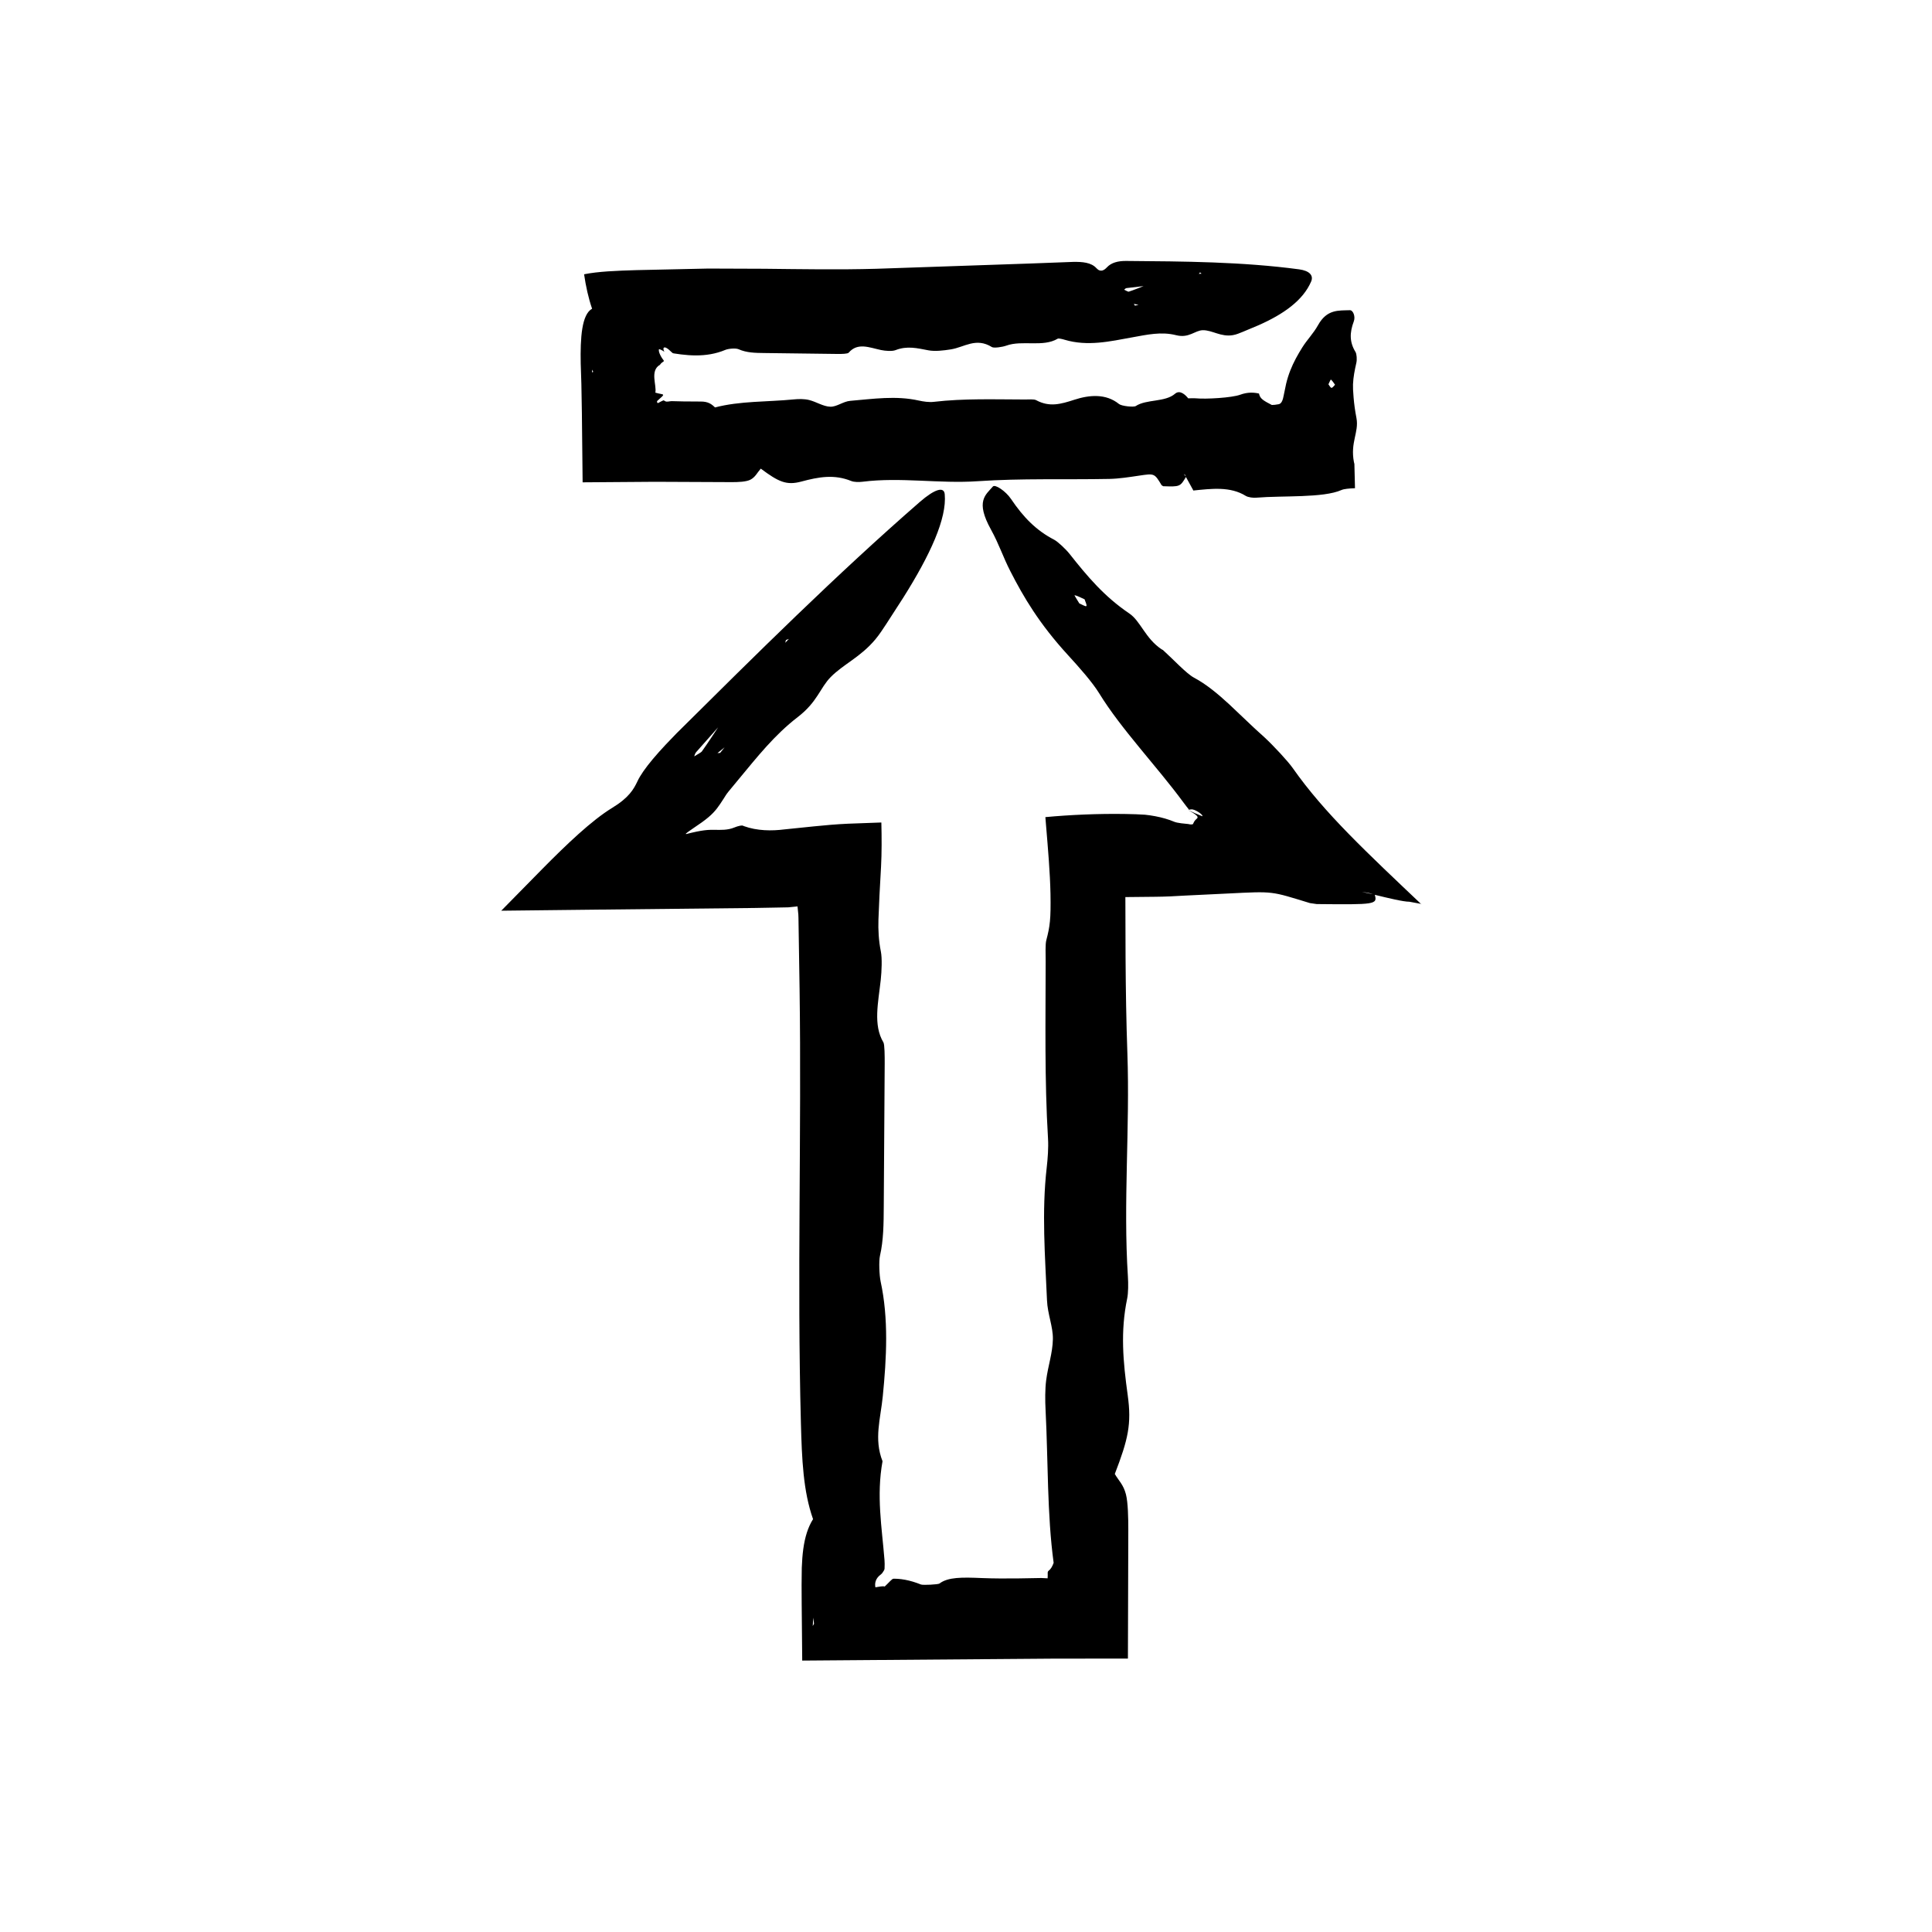
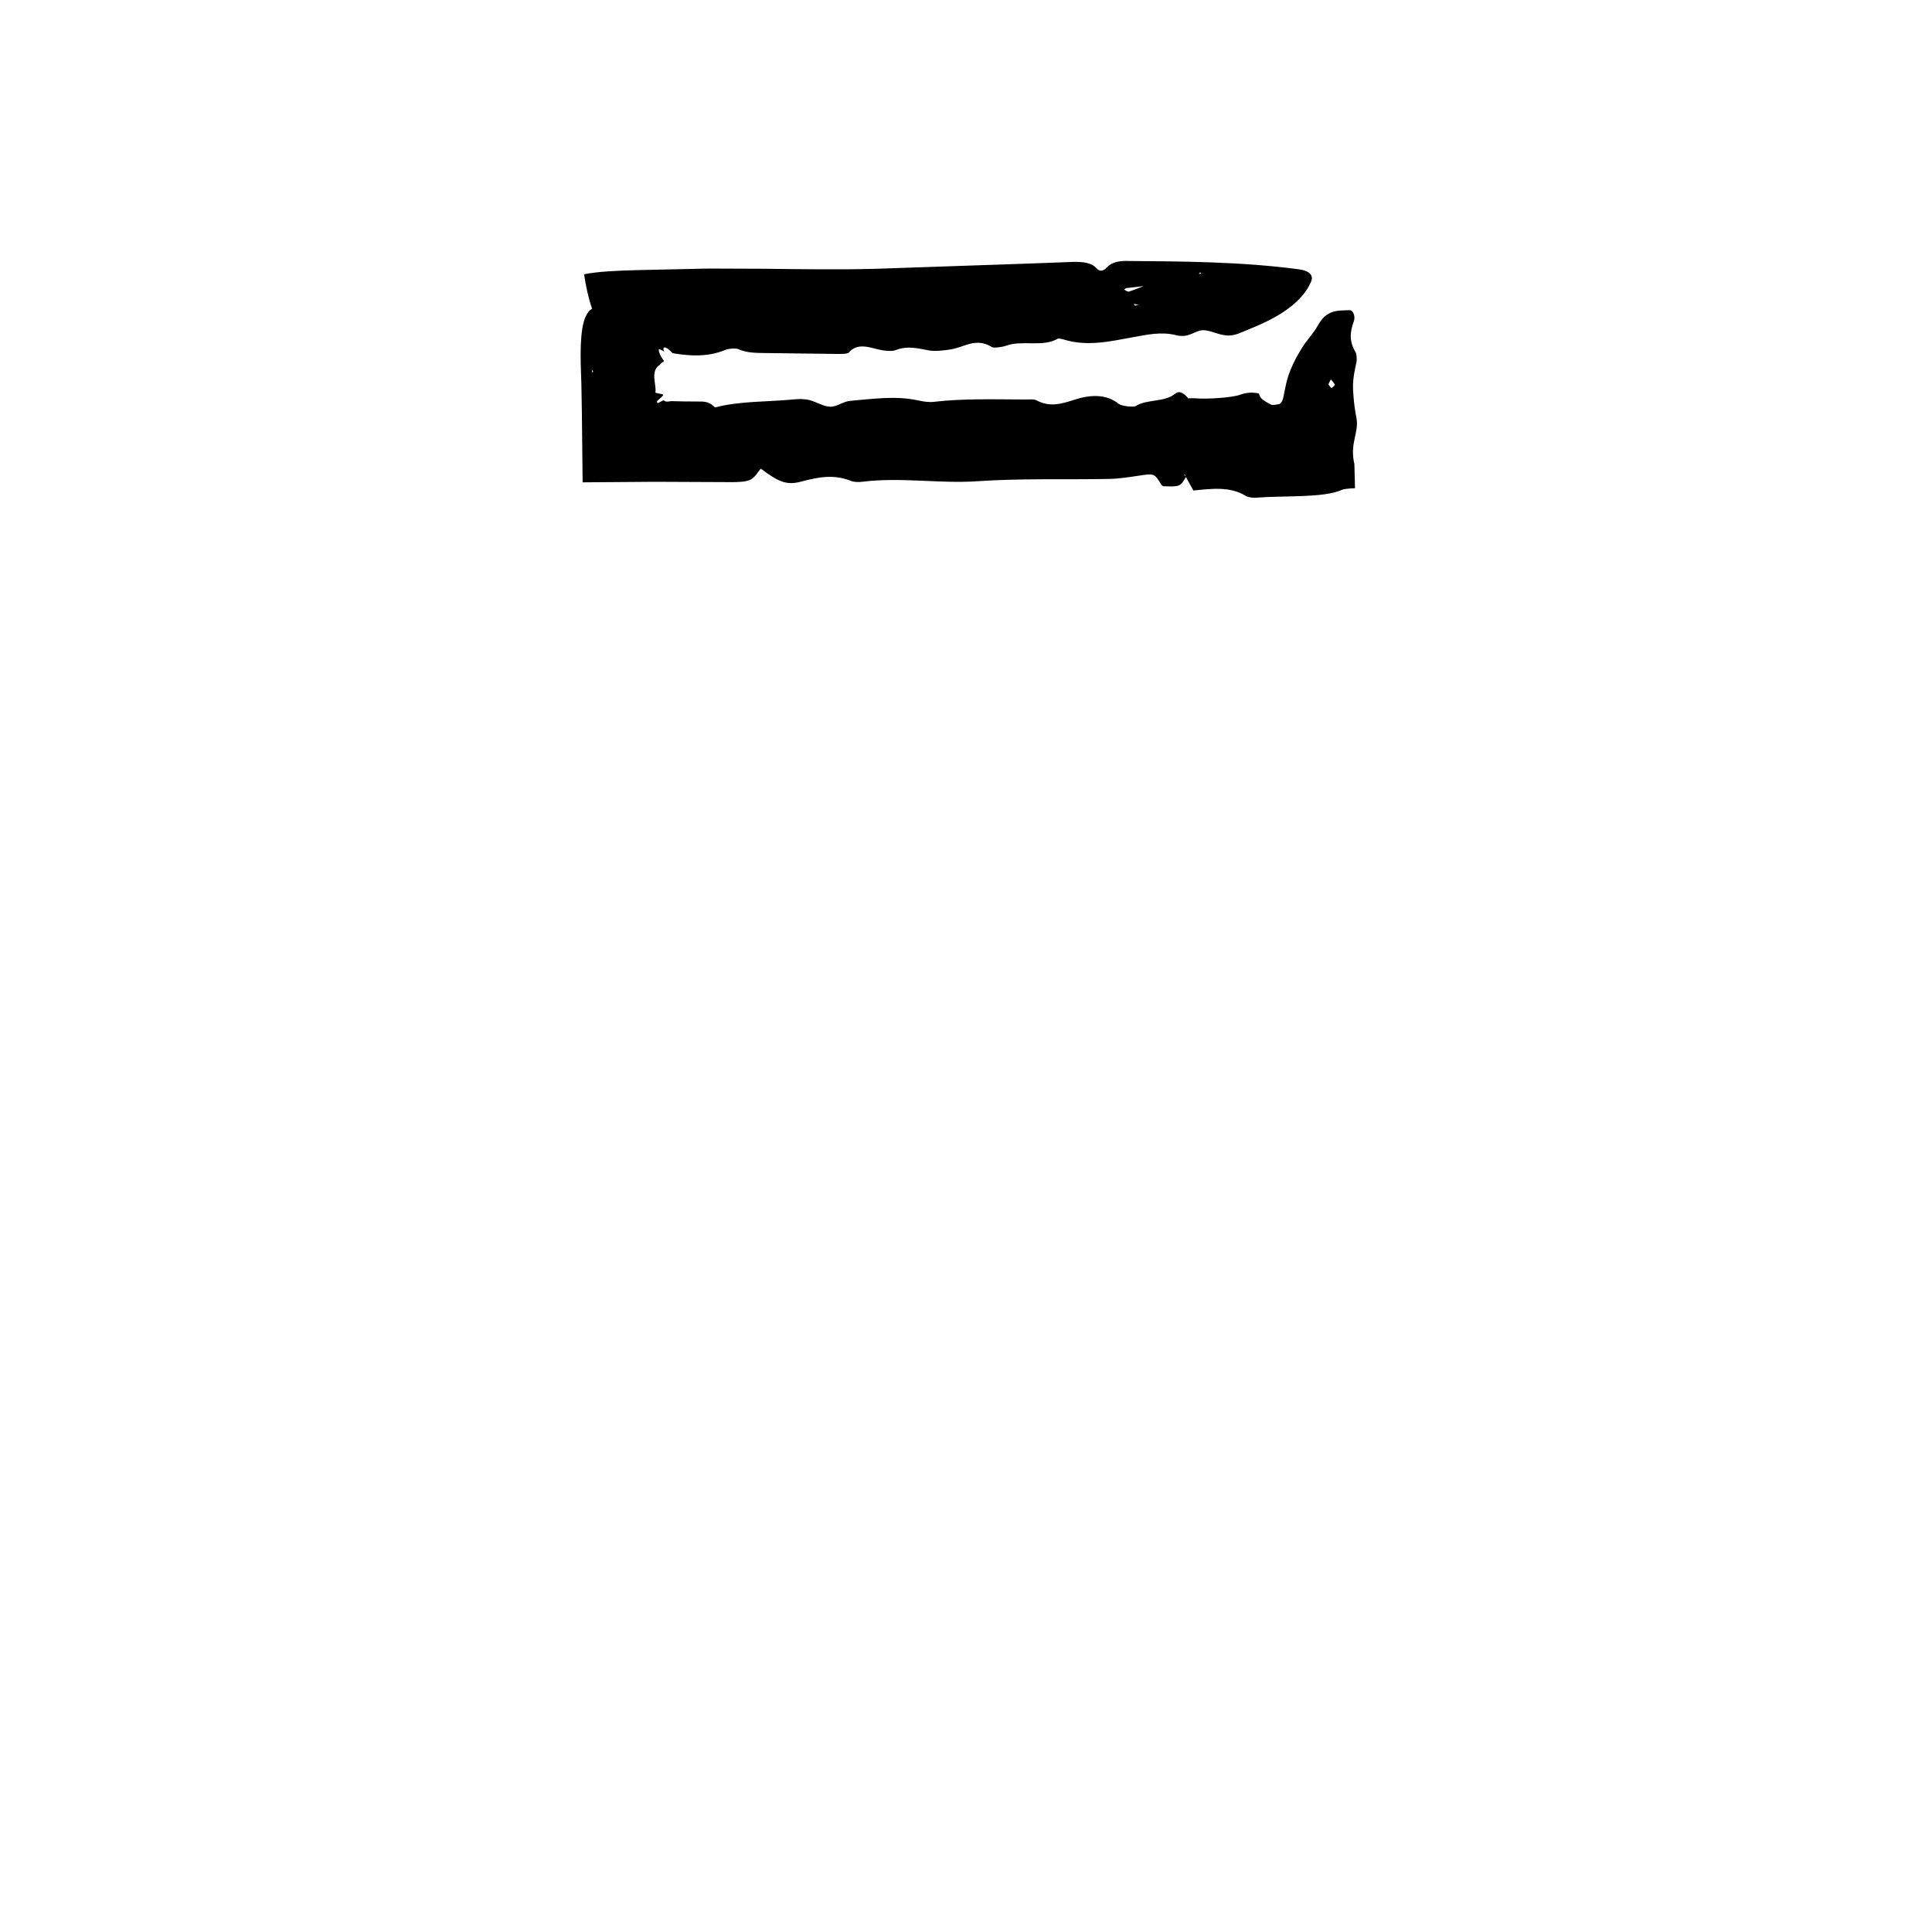
<svg xmlns="http://www.w3.org/2000/svg" fill="#000000" width="800px" height="800px" version="1.1" viewBox="144 144 512 512">
  <g>
-     <path d="m423.25 558.11c-0.887 2.469-1.637 1.875-1.598 2.75 0.02 0.488 0.004 0.961-0.023 1.41l-1.688-0.082-6.035 0.105c-3.254 0.035-6.492 0.039-9.672-0.09-5.25-0.223-8.996-0.281-11.262 1.449-0.348 0.266-4.379 0.465-4.891 0.262-1.492-0.594-2.891-1.012-4.211-1.258-0.664-0.121-1.309-0.207-1.934-0.25l-0.926-0.035c-0.332-0.004-0.188 0.004-0.309 0.02-0.434 0.133-0.973 0.863-2.242 2.051-0.578-0.176-1.512 0.082-2.465 0.207-0.176-0.875-0.137-2.254 1.438-3.402 0.297-0.215 0.59-0.645 0.781-0.988 0.102-0.23 0.172-0.215 0.207-0.605 0.039-0.836 0.039-1.617-0.016-2.227-0.699-8.711-2.18-17.02-0.523-26.191-2.324-5.891-0.523-11.234 0.066-17.199 1.008-10.168 1.57-20.574-0.57-30.43-0.352-1.676-0.5-5.41-0.172-6.82 0.945-4.102 0.977-8.508 1.004-13.191l0.246-37.746c0.012-1.926-0.016-5.059-0.336-5.602-2.769-4.609-1.367-10.559-0.707-16.59 0.246-2.289 0.383-5.719 0.031-7.473-0.594-2.973-0.73-5.742-0.645-8.5 0.09-2.117 0.176-4.242 0.273-6.418 0.133-2.473 0.277-5.004 0.418-7.602 0.191-3.602 0.18-7.727 0.082-11.699-3.019 0.105-6.047 0.223-8.871 0.324-3.113 0.141-6.141 0.414-9.039 0.707-2.609 0.273-5.203 0.535-7.789 0.801-3.281 0.414-7.18 0.43-10.812-0.898-0.289-0.312-1.508 0-2.438 0.387-1.789 0.75-3.668 0.645-5.273 0.621-1.719-0.023-3.203 0.031-7.461 1.113l-0.137-0.016c-0.188-0.012 1.047-0.902 1.773-1.375 3.848-2.551 5.219-3.777 6.488-5.402 0.613-0.797 1.168-1.656 1.805-2.641 0.402-0.578 0.453-0.82 1.199-1.758l2.672-3.234c4.992-6.012 9.523-11.789 15.699-16.547 5.281-4.055 5.914-7.754 8.781-10.645 3.371-3.414 7.871-5.246 11.824-9.977 1.164-1.391 2.039-2.812 2.953-4.176 1.496-2.324 2.984-4.621 4.449-6.891 7.152-11.367 11.559-20.969 10.973-27.387-0.188-2.102-2.625-1.41-6.637 2.074-22.121 19.266-43.258 40.281-64.406 61.262-1.027 1.066-1.996 2.07-2.91 3.031-1.254 1.34-2.383 2.606-3.375 3.785-1.984 2.367-3.394 4.375-4.117 5.953-0.973 2.051-2.231 4.301-6.637 6.984-5.512 3.356-12.203 9.785-18.453 16.102l-10.988 11.18 26.062-0.293 40.965-0.43 5.754-0.105 2.871-0.055c0.676-0.004 0.367-0.016 0.555-0.023l0.238-0.023 2.062-0.211 0.145 1.406c0.051 0.805 0.102-0.039 0.141 3.754l0.262 16.688c0.543 38.328-0.676 76.719 0.352 115.11 0.258 9.551 0.598 18.012 3.219 25.426-1.371 2.156-2.16 4.805-2.59 7.91-0.211 1.559-0.332 3.223-0.398 4.996-0.059 2.625-0.059 6.277-0.023 9.633 0.051 4.973 0.102 9.949 0.141 14.941 22.27-0.172 44.586-0.344 66.891-0.516l19.422-0.012 0.102-34.078c-0.004-3.231-0.066-7.234-0.629-9.453-0.66-2.578-1.895-3.582-2.949-5.391 3.543-9.215 4.481-13.219 3.422-20.871-1.238-8.949-1.969-16.848-0.141-25.633 0.301-1.441 0.312-3.961 0.191-5.801-1.273-19.672 0.562-39.316-0.141-59.211-0.297-8.332-0.422-16.723-0.48-25.141l-0.051-16.227 7.996-0.082c2.57-0.023 5.141-0.145 7.691-0.309 3.848-0.188 7.691-0.371 11.496-0.555 12.305-0.609 11.23-0.66 21.719 2.535l1.805 0.262c15.492 0.156 16.164 0.133 15.375-2.516l-3.406-0.699c0.621 0.09 1.371 0.168 1.824 0.273 0.609 0.137 0.969 0.301 1.461 0.457 3.856 0.938 7.703 1.867 9.305 1.867l3.125 0.578 0.102 0.145c-6.898-6.543-13.562-12.816-19.297-18.688-5.769-5.91-10.629-11.457-14.863-17.488-1.25-1.777-4.953-5.773-7.453-8.102l-2.527-2.293-2.262-2.137c-1.516-1.438-3.039-2.875-4.535-4.301-3.043-2.805-6.133-5.379-9.367-7.094-2.004-1.066-5.441-4.805-8.223-7.32l-0.383-0.207c-4.312-2.891-5.562-7.473-8.52-9.473-6.648-4.492-11.145-9.844-15.852-15.805-0.988-1.25-3.117-3.254-4.098-3.762-4.66-2.414-8.062-5.812-11.422-10.801-1.406-2.074-4.223-3.965-4.801-3.289-1.949 2.258-4.676 3.875-0.516 11.391 2.168 3.918 3.184 7.238 5.141 11.043 3.5 6.852 7.664 13.934 15.262 22.223 3.043 3.32 6.457 7.176 8.293 10.156 5.801 9.465 15.297 19.355 22.309 28.898l0.867 1.145c0.289 0.363 0.695 0.836 0.535 0.734-0.047 0.059-0.07 0.086-0.059 0.086 0.02 0.004 0.188-0.082 0.672-0.105 0.945-0.191 3.078 1.367 2.969 1.621-0.016 0.023 0.051 0.086 0.133 0.152-0.051 0.012-0.09 0.023-0.16 0.023l2.848 1.254-0.07-0.047-2.707-1.184c-2.445-0.934-5.133-2.363-3.043-1.238 1.977 1.145 1.895 1.492 1.656 1.789-0.293 0.297-0.715 0.535-1.078 1.465-0.07 0.18-0.594 0.188-1.098 0.082 0.066-0.055-1.387-0.137-2.039-0.242-0.789-0.105-1.43-0.23-1.773-0.371-1.613-0.676-3.324-1.164-5.113-1.5-0.891-0.172-1.797-0.301-2.719-0.398-1.234-0.102-3.422-0.16-5.129-0.191-7.305-0.125-14.812 0.227-21.266 0.828l0.141 1.77c0.586 7.043 1.094 12.934 1.211 18.555 0.117 6.672-0.141 8.625-1.098 12.254-0.316 1.133-0.172 3.758-0.18 5.688-0.012 15.672-0.316 31.383 0.625 46.949 0.145 2.383-0.074 5.25-0.344 7.633-1.359 11.789-0.43 23.559 0.074 35.211 0.145 3.621 1.621 6.988 1.559 10.277-0.07 3.734-1.301 7.106-1.785 10.941-0.297 2.312-0.289 5.316-0.152 7.863 0.691 13.527 0.383 27.598 2.141 40.508zm-93.246-214.98c-0.223 0.312-1.34 0.871-2.035 1.32 0.16-0.379 0.215-0.766 0.52-1.125 2.023-2.281 4.074-4.594 6.106-6.891l-0.012-0.742-0.098 0.801c-1.469 2.207-2.879 4.394-4.481 6.637zm98.777-41.398c0.719 0.137 1.738 0.691 2.656 1.102 0.18 0.621 0.68 1.562 0.457 1.785-0.203 0.188-1.203-0.441-1.859-0.711-0.453-0.77-1.406-2.211-1.254-2.176zm-93.941 41.797-0.707 0.047c0.562-0.457 1.129-0.906 1.891-1.523-0.535 0.668-0.852 1.066-1.184 1.477zm24.676 229.17 0.211 1.613-0.336 0.598zm-7.414-258.35 0.18-0.73 0.789-0.301z" />
    <path d="m333.52 252.01c-0.906-0.887-1.832-1.637-3.926-1.598l-4.523-0.031-3.059-0.074c-0.523-0.004-1.34 0.281-1.723 0.02-0.082-0.066-0.152-0.117-0.262-0.109-0.012-0.25-0.336-0.109-1.566 0.562-0.266 0.16-0.457-0.352-0.262-0.551 2.394-2.133 1.848-1.477-0.523-2.172 0.406-1.98-1.523-5.801 1.23-7.394 0.59-0.891 1.176-0.746 0.977-1.148-0.535-0.648-1.523-2.289-1.23-2.996 0.371 0.09 0.867 0.309 1.406 0.707-0.543-1.16-0.047-1.293 0.465-1.062 0.535 0.238 1.082 0.832 1.422 1.129 0.223 0.125 0.125 0.246 0.559 0.352l1.98 0.281c1.32 0.16 2.641 0.262 3.953 0.262 2.629 0 5.246-0.395 7.789-1.465 0.867-0.352 2.793-0.5 3.516-0.172 2.121 0.945 4.394 0.977 6.805 1.004l19.473 0.246c0.988 0.012 2.609-0.016 2.887-0.336 2.383-2.769 5.445-1.367 8.559-0.707 1.176 0.246 2.949 0.383 3.856 0.031 3.062-1.195 5.715-0.527 8.715 0.047 1.77 0.332 4.031 0.055 5.941-0.246 3.57-0.559 6.656-3.254 10.898-0.609 0.52 0.312 2.746 0 3.812-0.387 4.211-1.527 9.734 0.492 13.621-1.84 0.227-0.137 1.254 0.105 1.82 0.281 6.121 1.832 12.105 0.418 17.809-0.613 4.016-0.719 7.773-1.602 11.766-0.59 3.406 0.863 4.984-1.305 7.082-1.324 2.473-0.031 4.785 1.855 7.957 1.305 0.934-0.156 1.77-0.539 2.602-0.867l4.137-1.734c6.758-2.977 11.859-6.648 13.984-11.602 0.699-1.617-0.441-2.856-3.18-3.231-15.094-2.016-30.469-2.106-45.836-2.223-2.211-0.02-3.949 0.469-5.078 1.668-0.715 0.766-1.684 1.465-2.805 0.246-1.375-1.523-3.723-1.707-6.152-1.664l-11.25 0.422-40.941 1.402c-9.891 0.277-19.781 0.105-29.68-0.004l-14.848-0.055c-6.316 0.137-12.637 0.277-18.988 0.414-5.301 0.156-10.223 0.352-13.914 1.102 0.457 3.152 1.129 6.238 2.117 9.125-2.746 1.508-3.148 7.672-3.012 14.555l0.172 5.379 0.137 7.699 0.195 18.375 19.156-0.141 20.398 0.09c1.668-0.004 3.727-0.066 4.875-0.629 1.328-0.66 1.848-1.895 2.781-2.949 4.758 3.543 6.82 4.481 10.77 3.422 4.613-1.238 8.691-1.969 13.219-0.141 0.742 0.301 2.039 0.312 2.992 0.191 10.152-1.273 20.277 0.562 30.539-0.141 11.492-0.789 23.211-0.379 34.812-0.605 2.648-0.055 5.305-0.48 7.898-0.863 4.098-0.609 4.086-0.66 6 2.535l0.422 0.262c4.438 0.156 4.492 0.133 6.062-2.516l-0.621-0.707c0.141 0.098 0.332 0.172 0.406 0.277 0.105 0.137 0.105 0.301 0.152 0.457l2.016 3.668-0.074-0.035c4.922-0.504 9.84-1.125 13.941 1.422 0.609 0.371 2.012 0.578 2.891 0.465 6.82-0.574 17.637 0.125 22.465-2.023 0.676-0.297 2-0.418 3.586-0.48-0.051-2.074-0.105-4.422-0.16-6.438l-0.121-0.48c-1.008-5.231 1.355-7.894 0.676-11.629-0.383-1.98-0.629-3.785-0.77-5.527-0.051-0.707-0.102-1.375-0.141-2.047-0.023-0.48-0.023-0.945-0.012-1.422 0.074-1.895 0.449-3.762 0.891-5.707 0.188-0.816 0.102-2.328-0.238-2.867-1.582-2.578-1.582-5.059-0.441-8.102 0.48-1.27-0.176-2.988-1.062-2.953-2.977 0.109-6.047-0.297-8.418 3.965-1.234 2.223-2.863 3.805-4.176 5.906-1.184 1.891-2.293 3.859-3.168 6.082-0.434 1.109-0.812 2.281-1.113 3.543-0.211 1.008-0.418 2.016-0.641 3.082-0.195 1.055-0.504 2.188-1.32 2.336-0.785 0.152-1.367 0.207-1.828 0.203-2.039-1.066-3.043-1.582-3.356-2.832l-0.031-0.195c-0.195-0.055-0.469-0.102-0.695-0.137-0.48-0.074-0.945-0.105-1.414-0.105-0.945 0.016-1.891 0.188-2.887 0.551-2.223 0.812-9.004 1.211-11.766 0.953-0.66-0.059-1.359 0.004-2.039 0.004l-0.055 1.254 0.086-0.047 0.016-1.184c-0.734-0.934-2.207-2.363-3.508-1.238-2.629 2.281-7.578 1.402-10.398 3.254-0.551 0.363-3.742 0.031-4.449-0.535-3.457-2.797-7.82-2.438-11.855-1.125-3.602 1.168-6.57 2.016-10.102 0.109-0.578-0.316-1.941-0.172-2.934-0.18-8.086-0.012-16.188-0.316-24.219 0.625-1.23 0.145-2.711-0.074-3.941-0.344-6.074-1.359-12.148-0.43-18.156 0.074-1.867 0.145-3.606 1.621-5.305 1.559-1.926-0.07-3.664-1.301-5.644-1.785-1.188-0.297-2.742-0.289-4.055-0.152-6.977 0.691-14.234 0.383-20.895 2.141zm109.62-30.719c-0.195 0.066-0.805-0.328-1.223-0.516 0.195-0.145 0.359-0.387 0.598-0.422l4.742-0.555 0.266-0.535-0.324 0.504c-1.34 0.52-2.652 1.066-4.059 1.523zm53.562 23.301c0.406 0.312 0.734 0.887 1.098 1.371-0.312 0.293-0.625 0.816-0.941 0.816-0.273-0.004-0.539-0.598-0.812-0.938 0.23-0.445 0.578-1.312 0.656-1.25zm-51.941-19.594-0.273-0.469c0.367 0.074 0.734 0.152 1.238 0.258-0.438 0.09-0.699 0.148-0.965 0.211zm-143.77 16.961 0.211 0.594-0.336 0.121zm160.71-25.391 0.328-0.383 0.398 0.344z" />
  </g>
</svg>